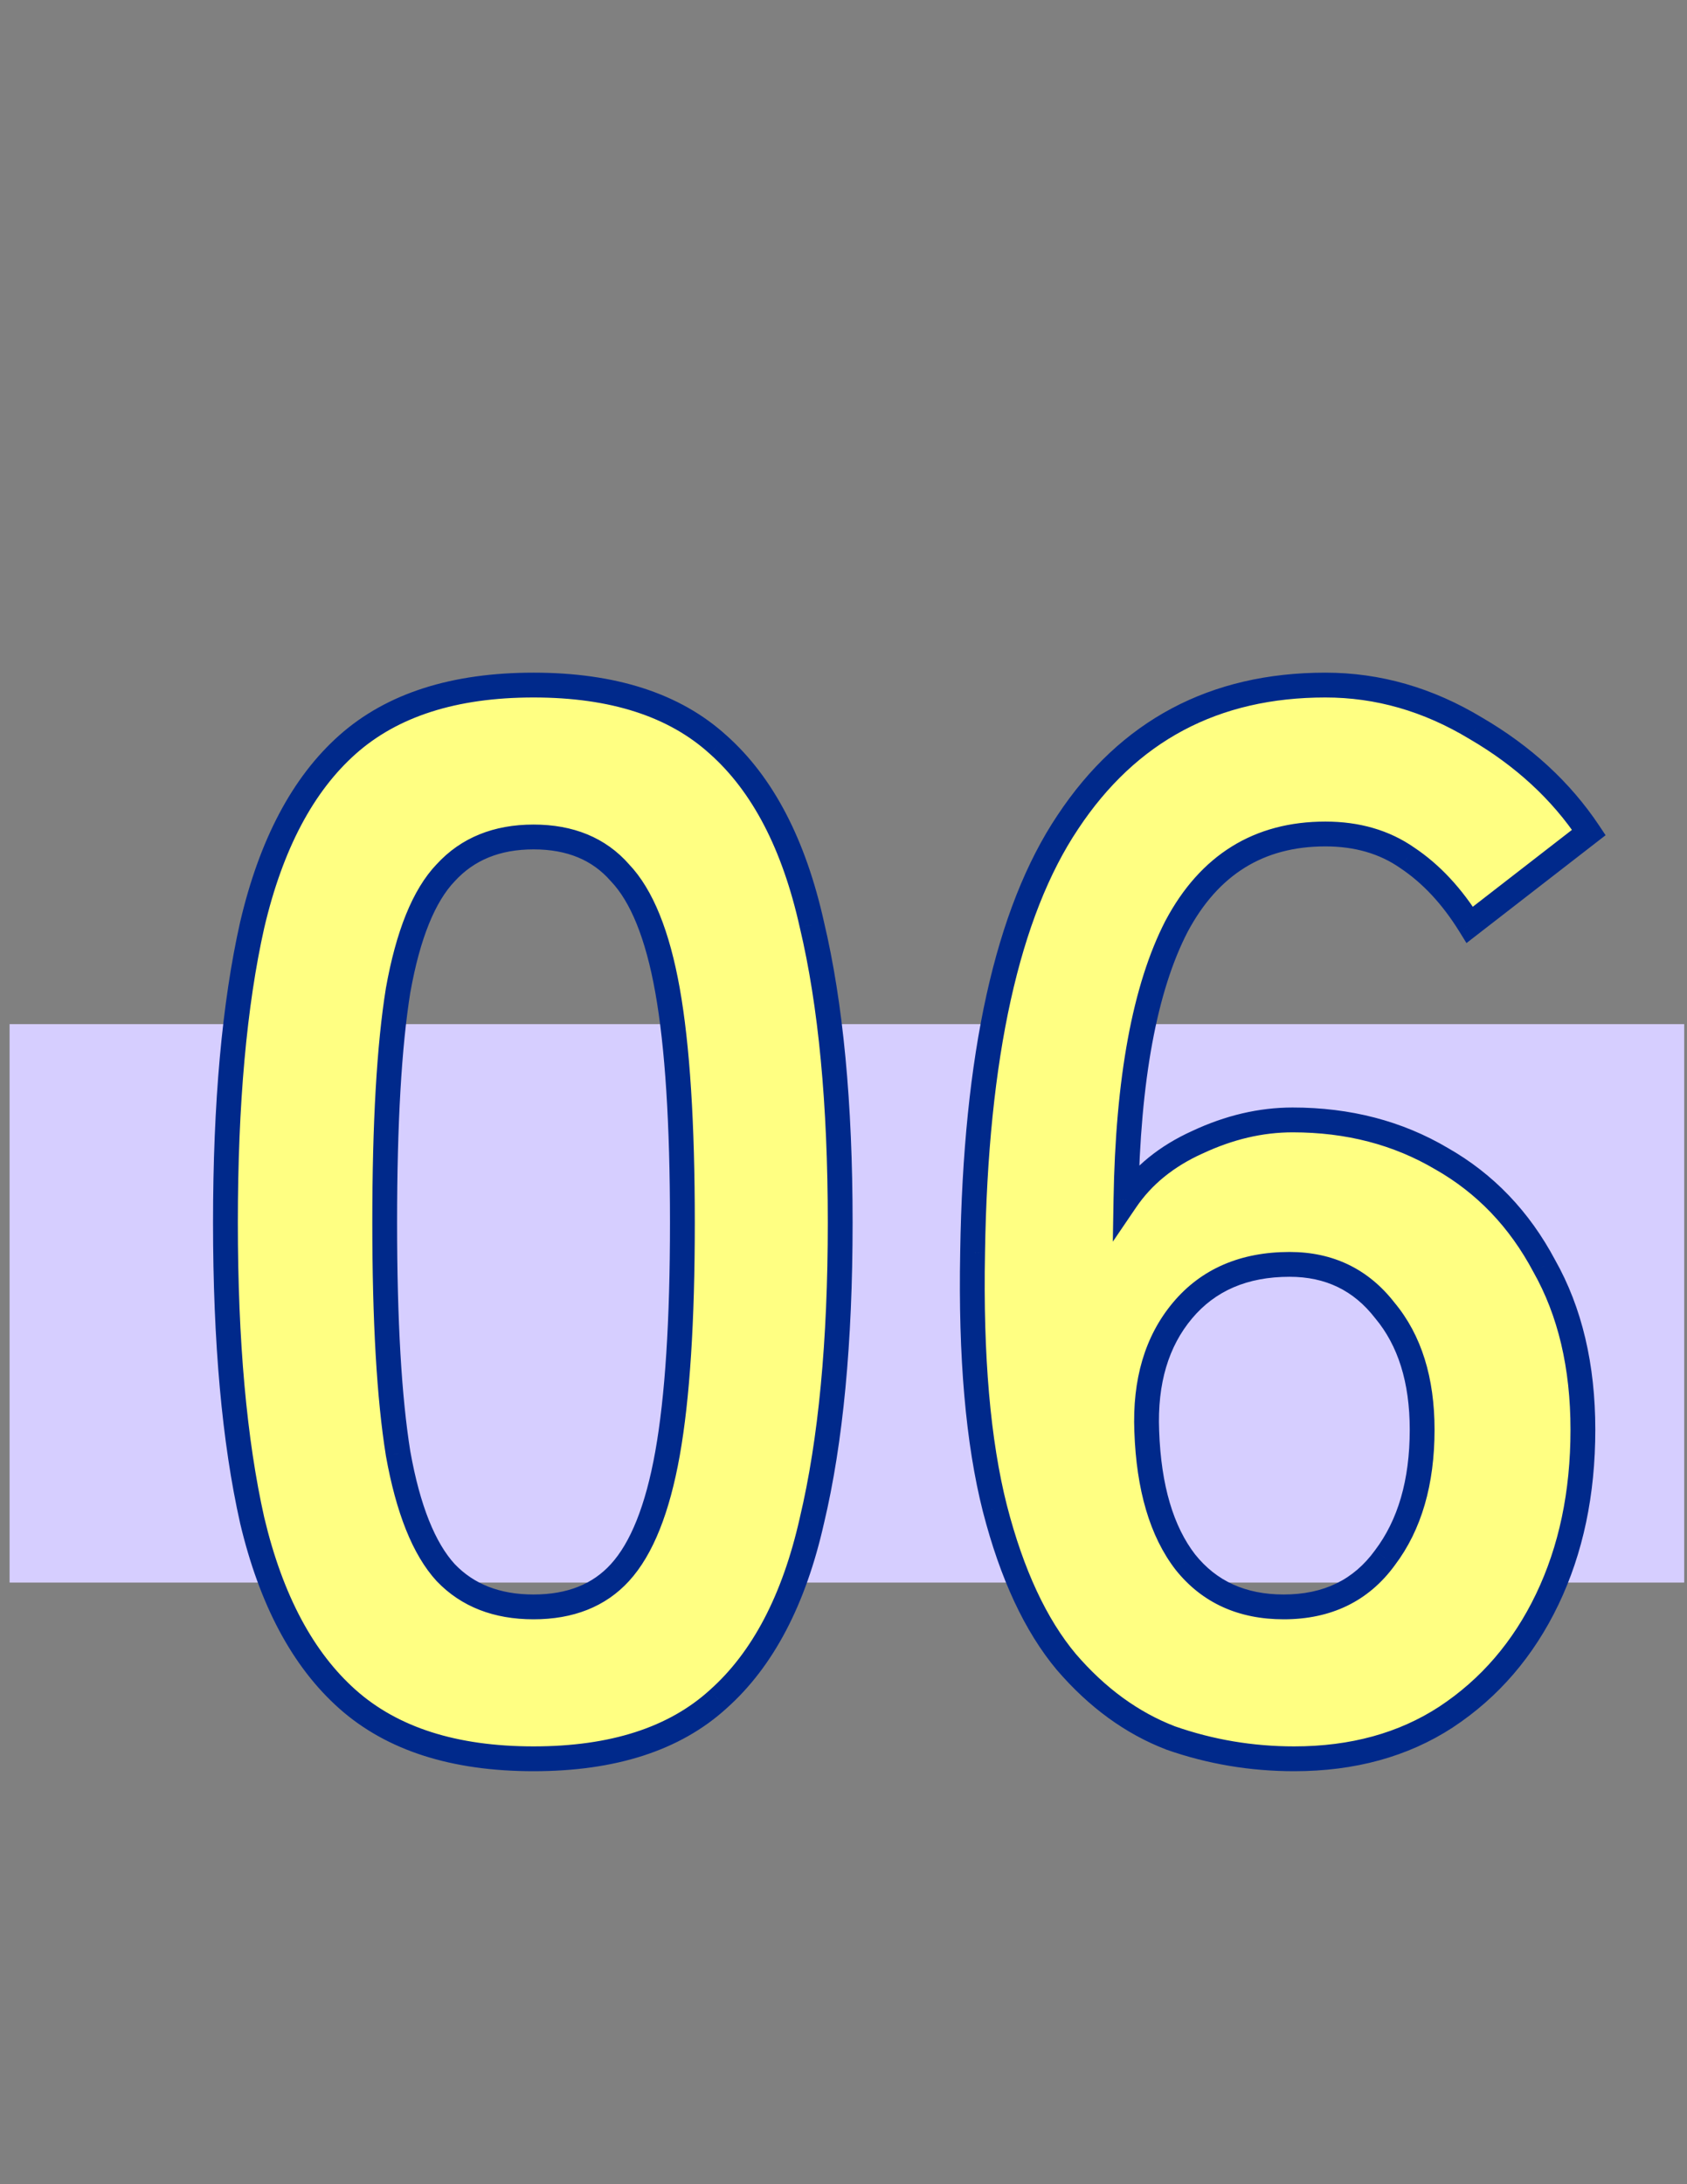
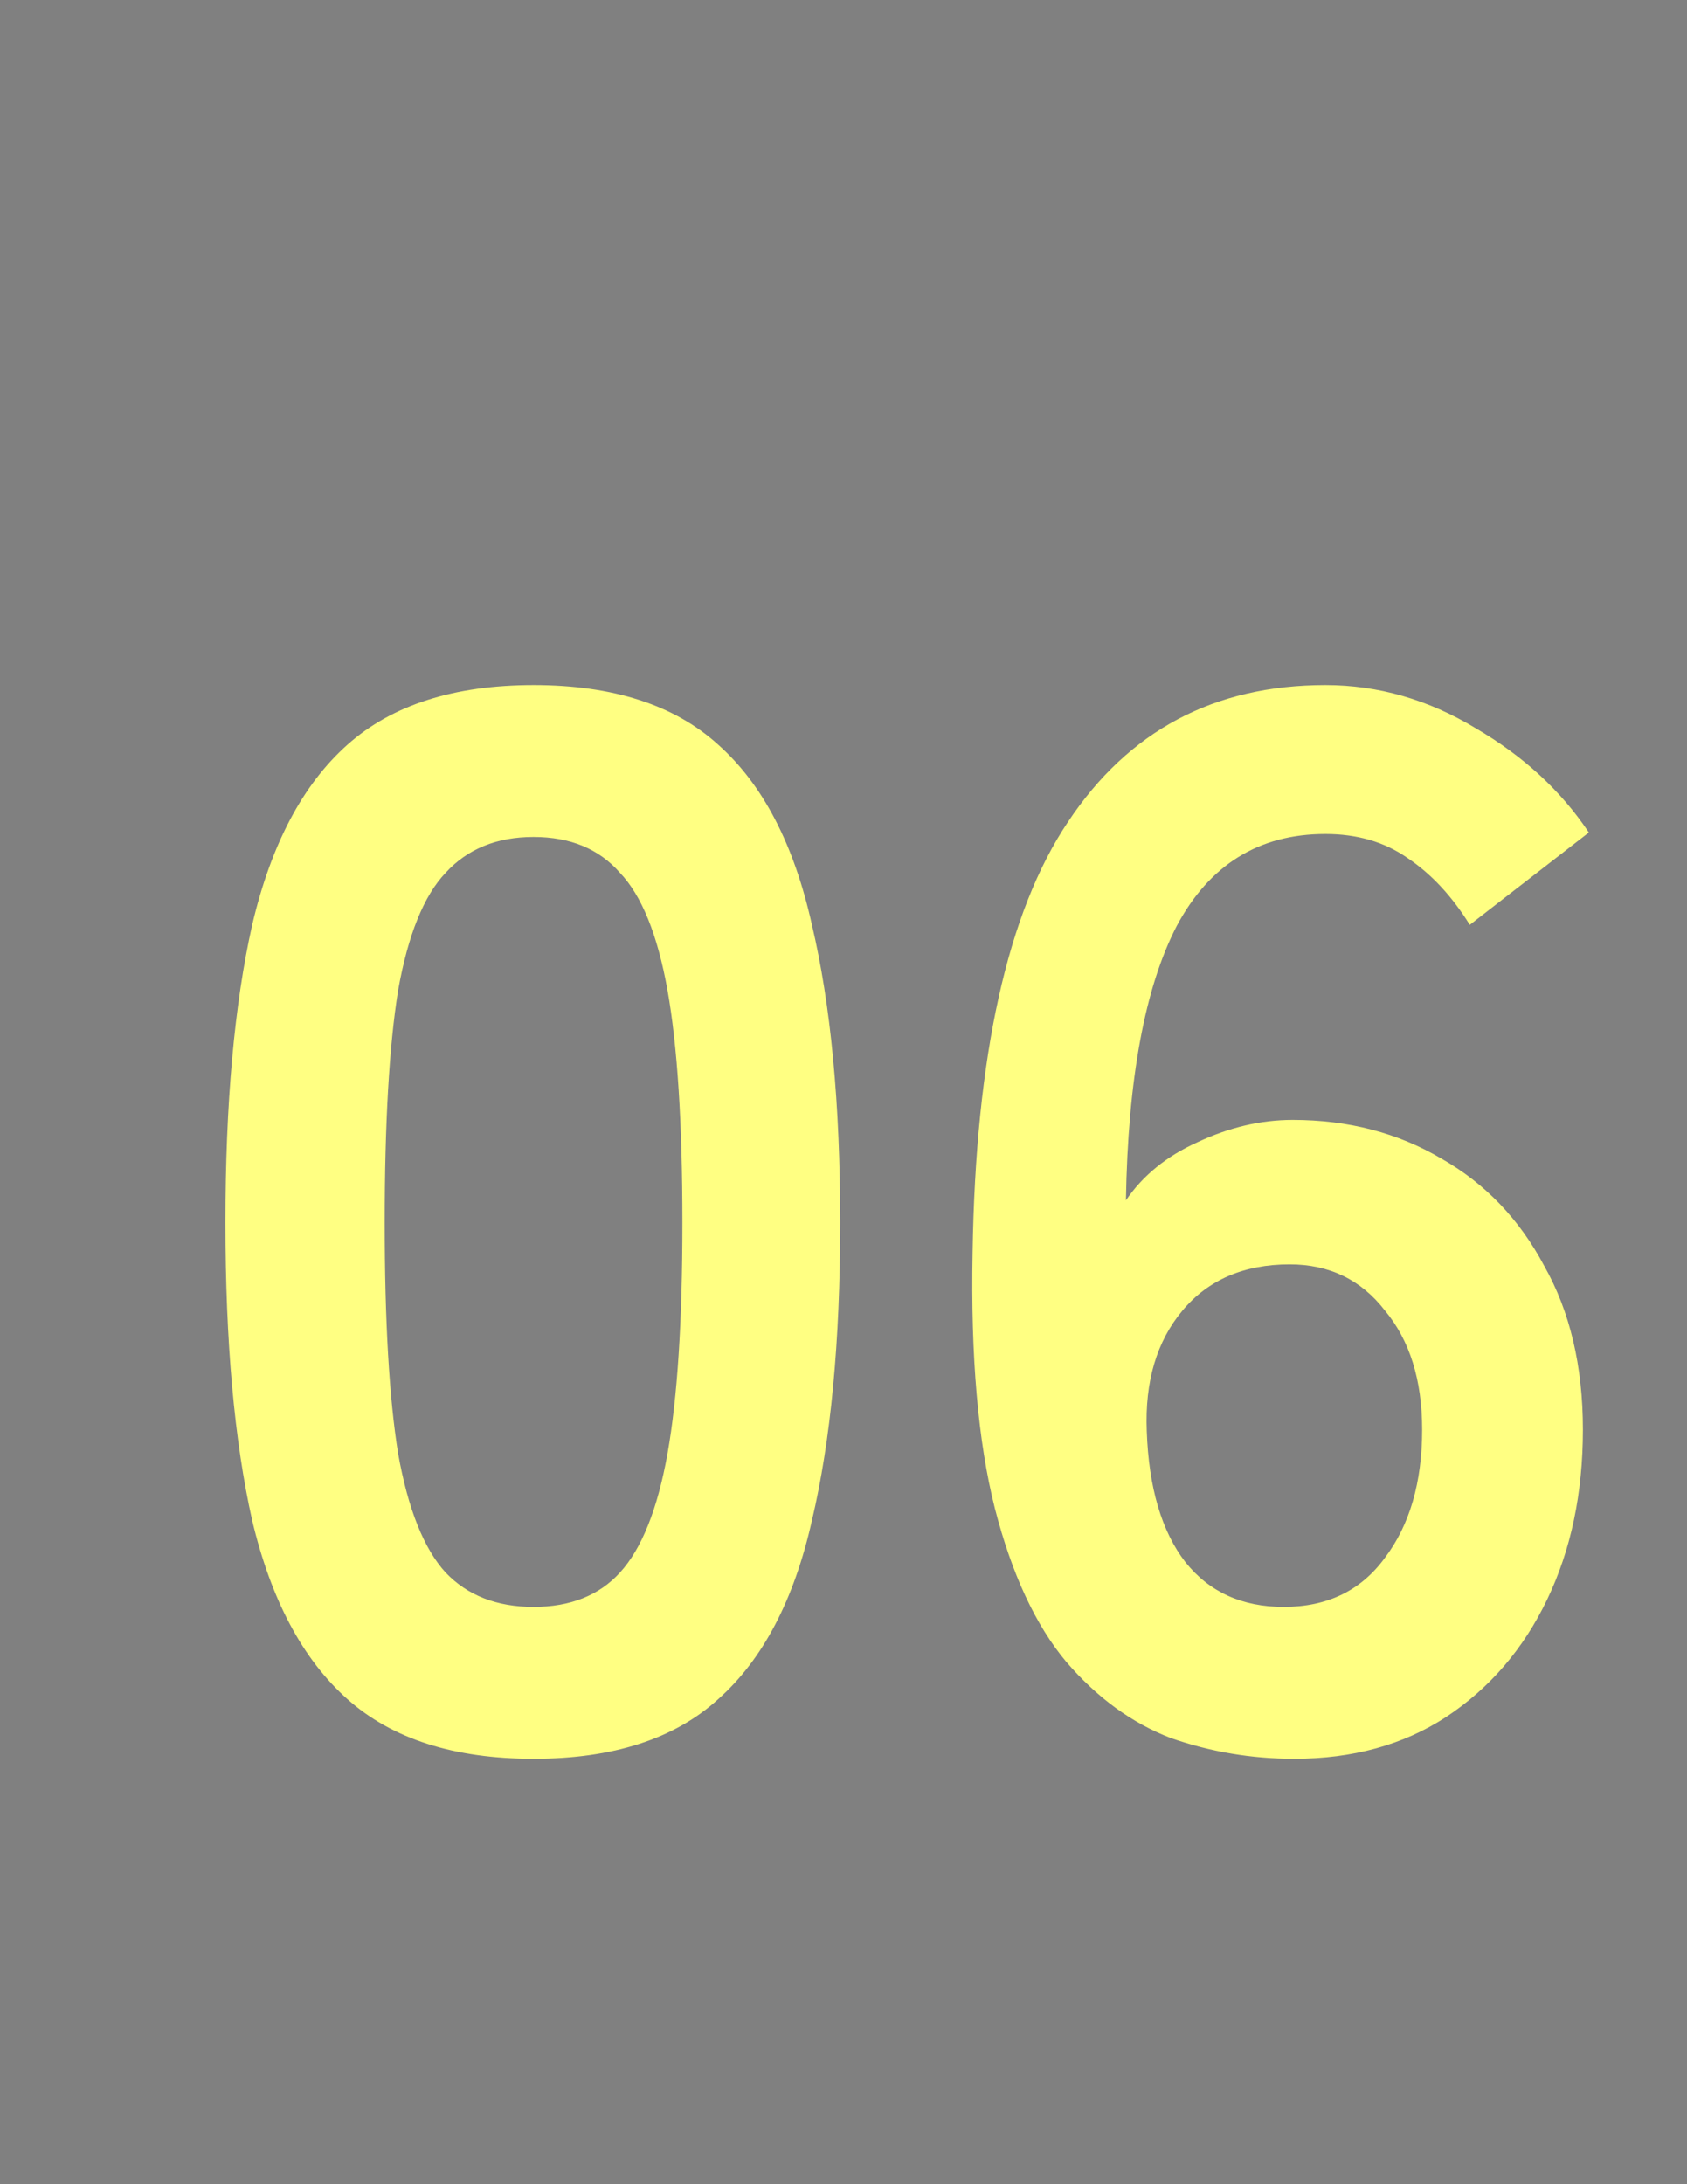
<svg xmlns="http://www.w3.org/2000/svg" width="68" height="88" viewBox="0 0 68 88" fill="none">
  <rect x="0" y="0" width="68" height="88" fill="#808080" stroke="none" />
-   <rect x="0.387" y="41.261" width="67.5" height="22.5" fill="#D6CEFF" />
  <path d="M21.506 70.861C18.306 70.861 15.806 70.061 14.007 68.461C12.207 66.861 10.927 64.461 10.166 61.261C9.447 58.061 9.087 54.061 9.087 49.261C9.087 44.461 9.447 40.461 10.166 37.261C10.927 34.021 12.207 31.601 14.007 30.001C15.806 28.401 18.306 27.601 21.506 27.601C24.706 27.601 27.186 28.401 28.947 30.001C30.747 31.601 32.007 34.021 32.727 37.261C33.486 40.461 33.867 44.461 33.867 49.261C33.867 54.061 33.486 58.061 32.727 61.261C32.007 64.461 30.747 66.861 28.947 68.461C27.186 70.061 24.706 70.861 21.506 70.861ZM21.506 64.741C22.986 64.741 24.146 64.281 24.986 63.361C25.866 62.401 26.506 60.801 26.907 58.561C27.306 56.321 27.506 53.221 27.506 49.261C27.506 45.261 27.306 42.141 26.907 39.901C26.506 37.661 25.866 36.081 24.986 35.161C24.146 34.201 22.986 33.721 21.506 33.721C20.026 33.721 18.846 34.201 17.966 35.161C17.087 36.081 16.447 37.661 16.047 39.901C15.687 42.141 15.507 45.261 15.507 49.261C15.507 53.221 15.687 56.321 16.047 58.561C16.447 60.801 17.087 62.401 17.966 63.361C18.846 64.281 20.026 64.741 21.506 64.741ZM52.164 70.861C50.444 70.861 48.784 70.581 47.184 70.021C45.624 69.421 44.224 68.401 42.984 66.961C41.744 65.481 40.784 63.421 40.104 60.781C39.424 58.101 39.124 54.661 39.204 50.461C39.324 42.541 40.604 36.761 43.044 33.121C45.484 29.441 48.944 27.601 53.424 27.601C55.544 27.601 57.564 28.181 59.484 29.341C61.404 30.461 62.924 31.861 64.044 33.541L59.244 37.261C58.524 36.101 57.684 35.201 56.724 34.561C55.804 33.921 54.704 33.601 53.424 33.601C50.744 33.601 48.744 34.841 47.424 37.321C46.144 39.801 45.464 43.481 45.384 48.361C46.064 47.361 47.024 46.581 48.264 46.021C49.544 45.421 50.824 45.121 52.104 45.121C54.344 45.121 56.344 45.641 58.104 46.681C59.864 47.681 61.244 49.121 62.244 51.001C63.284 52.841 63.804 55.041 63.804 57.601C63.804 60.161 63.324 62.441 62.364 64.441C61.404 66.441 60.044 68.021 58.284 69.181C56.564 70.301 54.524 70.861 52.164 70.861ZM51.744 64.741C53.504 64.741 54.864 64.081 55.824 62.761C56.824 61.441 57.324 59.721 57.324 57.601C57.324 55.601 56.824 54.001 55.824 52.801C54.864 51.561 53.584 50.941 51.984 50.941C50.144 50.941 48.704 51.561 47.664 52.801C46.624 54.041 46.144 55.661 46.224 57.661C46.304 59.941 46.824 61.701 47.784 62.941C48.744 64.141 50.064 64.741 51.744 64.741Z" fill="#FFFF82" />
-   <path d="M14.007 68.461L14.339 68.087L14.007 68.461ZM10.166 61.261L9.679 61.37L9.68 61.376L10.166 61.261ZM10.166 37.261L9.68 37.147L9.679 37.151L10.166 37.261ZM14.007 30.001L14.339 30.374H14.339L14.007 30.001ZM28.947 30.001L28.61 30.371L28.614 30.374L28.947 30.001ZM32.727 37.261L32.238 37.369L32.24 37.376L32.727 37.261ZM32.727 61.261L32.24 61.145L32.239 61.151L32.727 61.261ZM28.947 68.461L28.614 68.087L28.61 68.091L28.947 68.461ZM24.986 63.361L24.618 63.023L24.617 63.024L24.986 63.361ZM26.907 58.561L26.414 58.473L26.907 58.561ZM26.907 39.901L26.414 39.989L26.907 39.901ZM24.986 35.161L24.61 35.49L24.617 35.498L24.625 35.506L24.986 35.161ZM17.966 35.161L18.328 35.506L18.335 35.499L17.966 35.161ZM16.047 39.901L15.554 39.813L15.553 39.821L16.047 39.901ZM16.047 58.561L15.553 58.64L15.554 58.649L16.047 58.561ZM17.966 63.361L17.598 63.699L17.605 63.706L17.966 63.361ZM21.506 70.361C18.388 70.361 16.021 69.582 14.339 68.087L13.674 68.834C15.592 70.539 18.225 71.361 21.506 71.361V70.361ZM14.339 68.087C12.639 66.576 11.398 64.281 10.653 61.145L9.68 61.376C10.455 64.641 11.774 67.145 13.674 68.834L14.339 68.087ZM10.654 61.151C9.945 57.999 9.587 54.039 9.587 49.261H8.587C8.587 54.082 8.948 58.122 9.679 61.37L10.654 61.151ZM9.587 49.261C9.587 44.482 9.945 40.522 10.654 37.37L9.679 37.151C8.948 40.399 8.587 44.439 8.587 49.261H9.587ZM10.653 37.375C11.399 34.198 12.64 31.884 14.339 30.374L13.674 29.627C11.773 31.317 10.454 33.843 9.68 37.147L10.653 37.375ZM14.339 30.374C16.021 28.879 18.388 28.101 21.506 28.101V27.101C18.225 27.101 15.592 27.922 13.674 29.627L14.339 30.374ZM21.506 28.101C24.626 28.101 26.97 28.88 28.61 30.371L29.283 29.631C27.403 27.922 24.787 27.101 21.506 27.101V28.101ZM28.614 30.374C30.311 31.883 31.533 34.194 32.238 37.369L33.215 37.152C32.48 33.848 31.182 31.319 29.279 29.627L28.614 30.374ZM32.24 37.376C32.988 40.526 33.367 44.484 33.367 49.261H34.367C34.367 44.438 33.985 40.396 33.213 37.145L32.24 37.376ZM33.367 49.261C33.367 54.038 32.988 57.996 32.24 61.145L33.213 61.376C33.985 58.126 34.367 54.084 34.367 49.261H33.367ZM32.239 61.151C31.534 64.285 30.312 66.578 28.614 68.087L29.279 68.834C31.181 67.144 32.48 64.636 33.214 61.37L32.239 61.151ZM28.61 68.091C26.97 69.582 24.626 70.361 21.506 70.361V71.361C24.787 71.361 27.403 70.54 29.283 68.831L28.61 68.091ZM21.506 65.241C23.098 65.241 24.403 64.741 25.356 63.698L24.617 63.024C23.89 63.82 22.875 64.241 21.506 64.241V65.241ZM25.355 63.699C26.331 62.634 26.993 60.921 27.399 58.649L26.414 58.473C26.02 60.681 25.402 62.168 24.618 63.023L25.355 63.699ZM27.399 58.649C27.806 56.366 28.006 53.232 28.006 49.261H27.006C27.006 53.209 26.807 56.276 26.414 58.473L27.399 58.649ZM28.006 49.261C28.006 45.25 27.806 42.096 27.399 39.813L26.414 39.989C26.807 42.186 27.006 45.272 27.006 49.261H28.006ZM27.399 39.813C26.993 37.542 26.331 35.843 25.348 34.815L24.625 35.506C25.402 36.319 26.02 37.779 26.414 39.989L27.399 39.813ZM25.363 34.831C24.412 33.745 23.105 33.221 21.506 33.221V34.221C22.868 34.221 23.881 34.656 24.61 35.49L25.363 34.831ZM21.506 33.221C19.907 33.221 18.586 33.745 17.598 34.823L18.335 35.499C19.107 34.657 20.146 34.221 21.506 34.221V33.221ZM17.605 34.815C16.622 35.843 15.96 37.542 15.554 39.813L16.539 39.989C16.933 37.779 17.551 36.319 18.328 35.506L17.605 34.815ZM15.553 39.821C15.187 42.1 15.007 45.251 15.007 49.261H16.006C16.006 45.27 16.186 42.181 16.54 39.98L15.553 39.821ZM15.007 49.261C15.007 53.231 15.187 56.361 15.553 58.64L16.54 58.481C16.186 56.28 16.006 53.211 16.006 49.261H15.007ZM15.554 58.649C15.96 60.921 16.622 62.634 17.598 63.699L18.335 63.023C17.551 62.168 16.933 60.681 16.539 58.473L15.554 58.649ZM17.605 63.706C18.595 64.741 19.914 65.241 21.506 65.241V64.241C20.139 64.241 19.098 63.82 18.328 63.015L17.605 63.706ZM47.184 70.021L47.004 70.487L47.011 70.49L47.019 70.493L47.184 70.021ZM42.984 66.961L42.6 67.282L42.605 67.287L42.984 66.961ZM40.104 60.781L39.619 60.904L39.62 60.906L40.104 60.781ZM39.204 50.461L39.704 50.47L39.704 50.468L39.204 50.461ZM43.044 33.121L43.459 33.399L43.46 33.397L43.044 33.121ZM59.484 29.341L59.225 29.769L59.232 29.773L59.484 29.341ZM64.044 33.541L64.35 33.936L64.718 33.651L64.46 33.263L64.044 33.541ZM59.244 37.261L58.819 37.524L59.111 37.996L59.55 37.656L59.244 37.261ZM56.724 34.561L56.438 34.971L56.446 34.977L56.724 34.561ZM47.424 37.321L46.982 37.086L46.979 37.091L47.424 37.321ZM45.384 48.361L44.884 48.352L44.856 50.026L45.797 48.642L45.384 48.361ZM48.264 46.021L48.469 46.477L48.476 46.474L48.264 46.021ZM58.104 46.681L57.849 47.111L57.857 47.115L58.104 46.681ZM62.244 51.001L61.802 51.236L61.808 51.247L62.244 51.001ZM62.364 64.441L62.815 64.657L62.364 64.441ZM58.284 69.181L58.557 69.6L58.559 69.598L58.284 69.181ZM55.824 62.761L55.425 62.459L55.419 62.467L55.824 62.761ZM55.824 52.801L55.428 53.107L55.434 53.114L55.44 53.121L55.824 52.801ZM47.664 52.801L48.047 53.122L47.664 52.801ZM46.224 57.661L46.723 57.643L46.723 57.641L46.224 57.661ZM47.784 62.941L47.388 63.247L47.393 63.253L47.784 62.941ZM52.164 70.361C50.499 70.361 48.895 70.09 47.349 69.549L47.019 70.493C48.672 71.072 50.388 71.361 52.164 71.361V70.361ZM47.363 69.554C45.89 68.987 44.556 68.021 43.363 66.635L42.605 67.287C43.891 68.781 45.357 69.854 47.004 70.487L47.363 69.554ZM43.367 66.64C42.19 65.235 41.257 63.252 40.588 60.656L39.62 60.906C40.311 63.59 41.297 65.726 42.6 67.282L43.367 66.64ZM40.588 60.658C39.923 58.037 39.624 54.646 39.704 50.47L38.704 50.451C38.623 54.675 38.924 58.164 39.619 60.904L40.588 60.658ZM39.704 50.468C39.823 42.578 41.101 36.917 43.459 33.399L42.628 32.842C40.106 36.605 38.824 42.504 38.704 50.453L39.704 50.468ZM43.46 33.397C45.806 29.859 49.108 28.101 53.424 28.101V27.101C48.779 27.101 45.161 29.022 42.627 32.844L43.46 33.397ZM53.424 28.101C55.447 28.101 57.378 28.653 59.225 29.769L59.742 28.913C57.749 27.709 55.64 27.101 53.424 27.101V28.101ZM59.232 29.773C61.093 30.858 62.554 32.208 63.628 33.818L64.46 33.263C63.293 31.514 61.715 30.063 59.736 28.909L59.232 29.773ZM63.737 33.145L58.937 36.865L59.55 37.656L64.35 33.936L63.737 33.145ZM59.669 36.997C58.918 35.787 58.031 34.831 57.001 34.145L56.446 34.977C57.337 35.571 58.13 36.414 58.819 37.524L59.669 36.997ZM57.009 34.15C55.994 33.444 54.791 33.101 53.424 33.101V34.101C54.617 34.101 55.614 34.398 56.438 34.971L57.009 34.15ZM53.424 33.101C52.004 33.101 50.74 33.43 49.65 34.106C48.562 34.781 47.676 35.783 46.982 37.086L47.865 37.556C48.492 36.378 49.266 35.521 50.177 34.956C51.087 34.391 52.164 34.101 53.424 34.101V33.101ZM46.979 37.091C45.647 39.673 44.964 43.445 44.884 48.352L45.884 48.369C45.963 43.516 46.641 39.928 47.868 37.55L46.979 37.091ZM45.797 48.642C46.419 47.727 47.303 47.003 48.469 46.476L48.058 45.565C46.745 46.158 45.708 46.994 44.97 48.08L45.797 48.642ZM48.476 46.474C49.697 45.901 50.904 45.621 52.104 45.621V44.621C50.743 44.621 49.391 44.94 48.051 45.568L48.476 46.474ZM52.104 45.621C54.263 45.621 56.174 46.121 57.849 47.111L58.358 46.25C56.514 45.16 54.424 44.621 52.104 44.621V45.621ZM57.857 47.115C59.53 48.066 60.844 49.435 61.802 51.236L62.685 50.766C61.643 48.807 60.198 47.295 58.351 46.246L57.857 47.115ZM61.808 51.247C62.798 52.997 63.304 55.109 63.304 57.601H64.304C64.304 54.973 63.77 52.684 62.679 50.755L61.808 51.247ZM63.304 57.601C63.304 60.097 62.836 62.302 61.913 64.224L62.815 64.657C63.812 62.58 64.304 60.224 64.304 57.601H63.304ZM61.913 64.224C60.99 66.147 59.689 67.656 58.009 68.763L58.559 69.598C60.399 68.386 61.817 66.734 62.815 64.657L61.913 64.224ZM58.011 68.762C56.384 69.821 54.442 70.361 52.164 70.361V71.361C54.606 71.361 56.744 70.78 58.557 69.6L58.011 68.762ZM51.744 65.241C53.649 65.241 55.166 64.516 56.228 63.055L55.419 62.467C54.562 63.646 53.358 64.241 51.744 64.241V65.241ZM56.222 63.063C57.304 61.634 57.824 59.799 57.824 57.601H56.824C56.824 59.642 56.343 61.247 55.425 62.459L56.222 63.063ZM57.824 57.601C57.824 55.517 57.302 53.793 56.208 52.481L55.44 53.121C56.346 54.208 56.824 55.684 56.824 57.601H57.824ZM56.219 52.495C55.162 51.13 53.735 50.441 51.984 50.441V51.441C53.433 51.441 54.565 51.992 55.428 53.107L56.219 52.495ZM51.984 50.441C50.019 50.441 48.429 51.11 47.281 52.479L48.047 53.122C48.978 52.012 50.269 51.441 51.984 51.441V50.441ZM47.281 52.479C46.143 53.836 45.64 55.587 45.724 57.681L46.723 57.641C46.647 55.734 47.105 54.245 48.047 53.122L47.281 52.479ZM45.724 57.678C45.806 60.017 46.341 61.894 47.388 63.247L48.179 62.635C47.306 61.508 46.801 59.864 46.723 57.643L45.724 57.678ZM47.393 63.253C48.458 64.584 49.928 65.241 51.744 65.241V64.241C50.199 64.241 49.03 63.698 48.174 62.628L47.393 63.253Z" fill="#00298B" />
</svg>